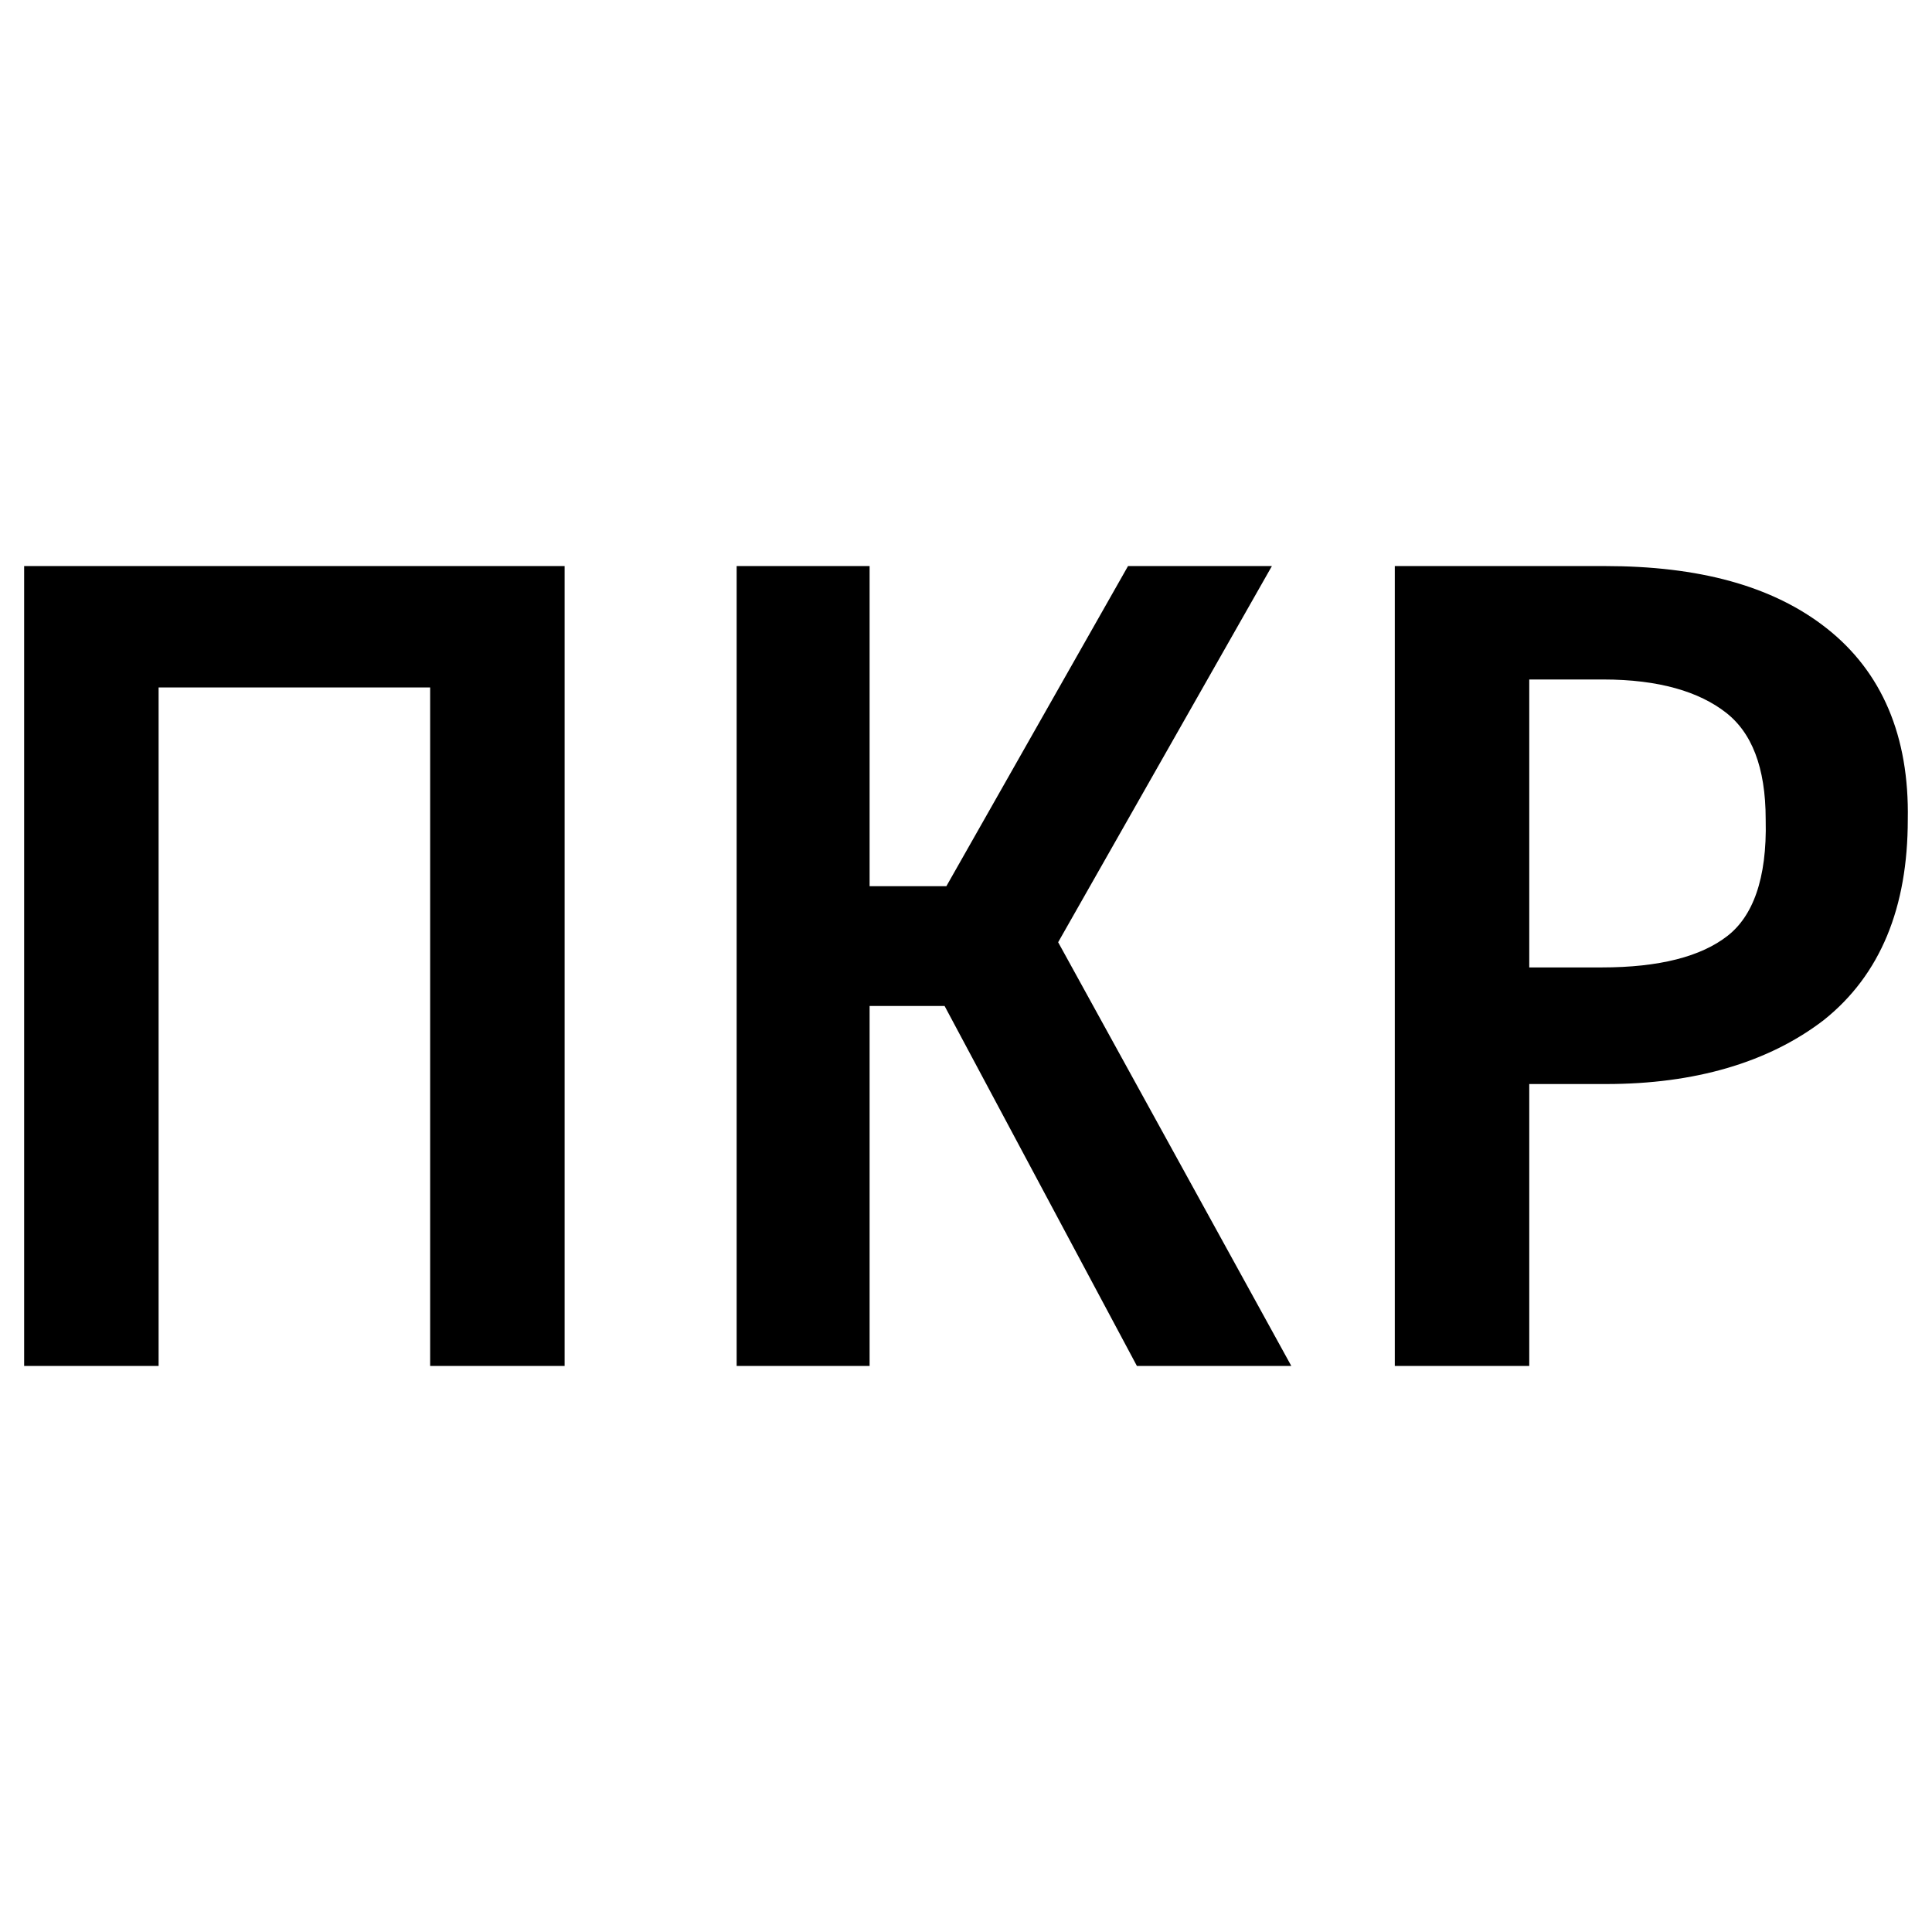
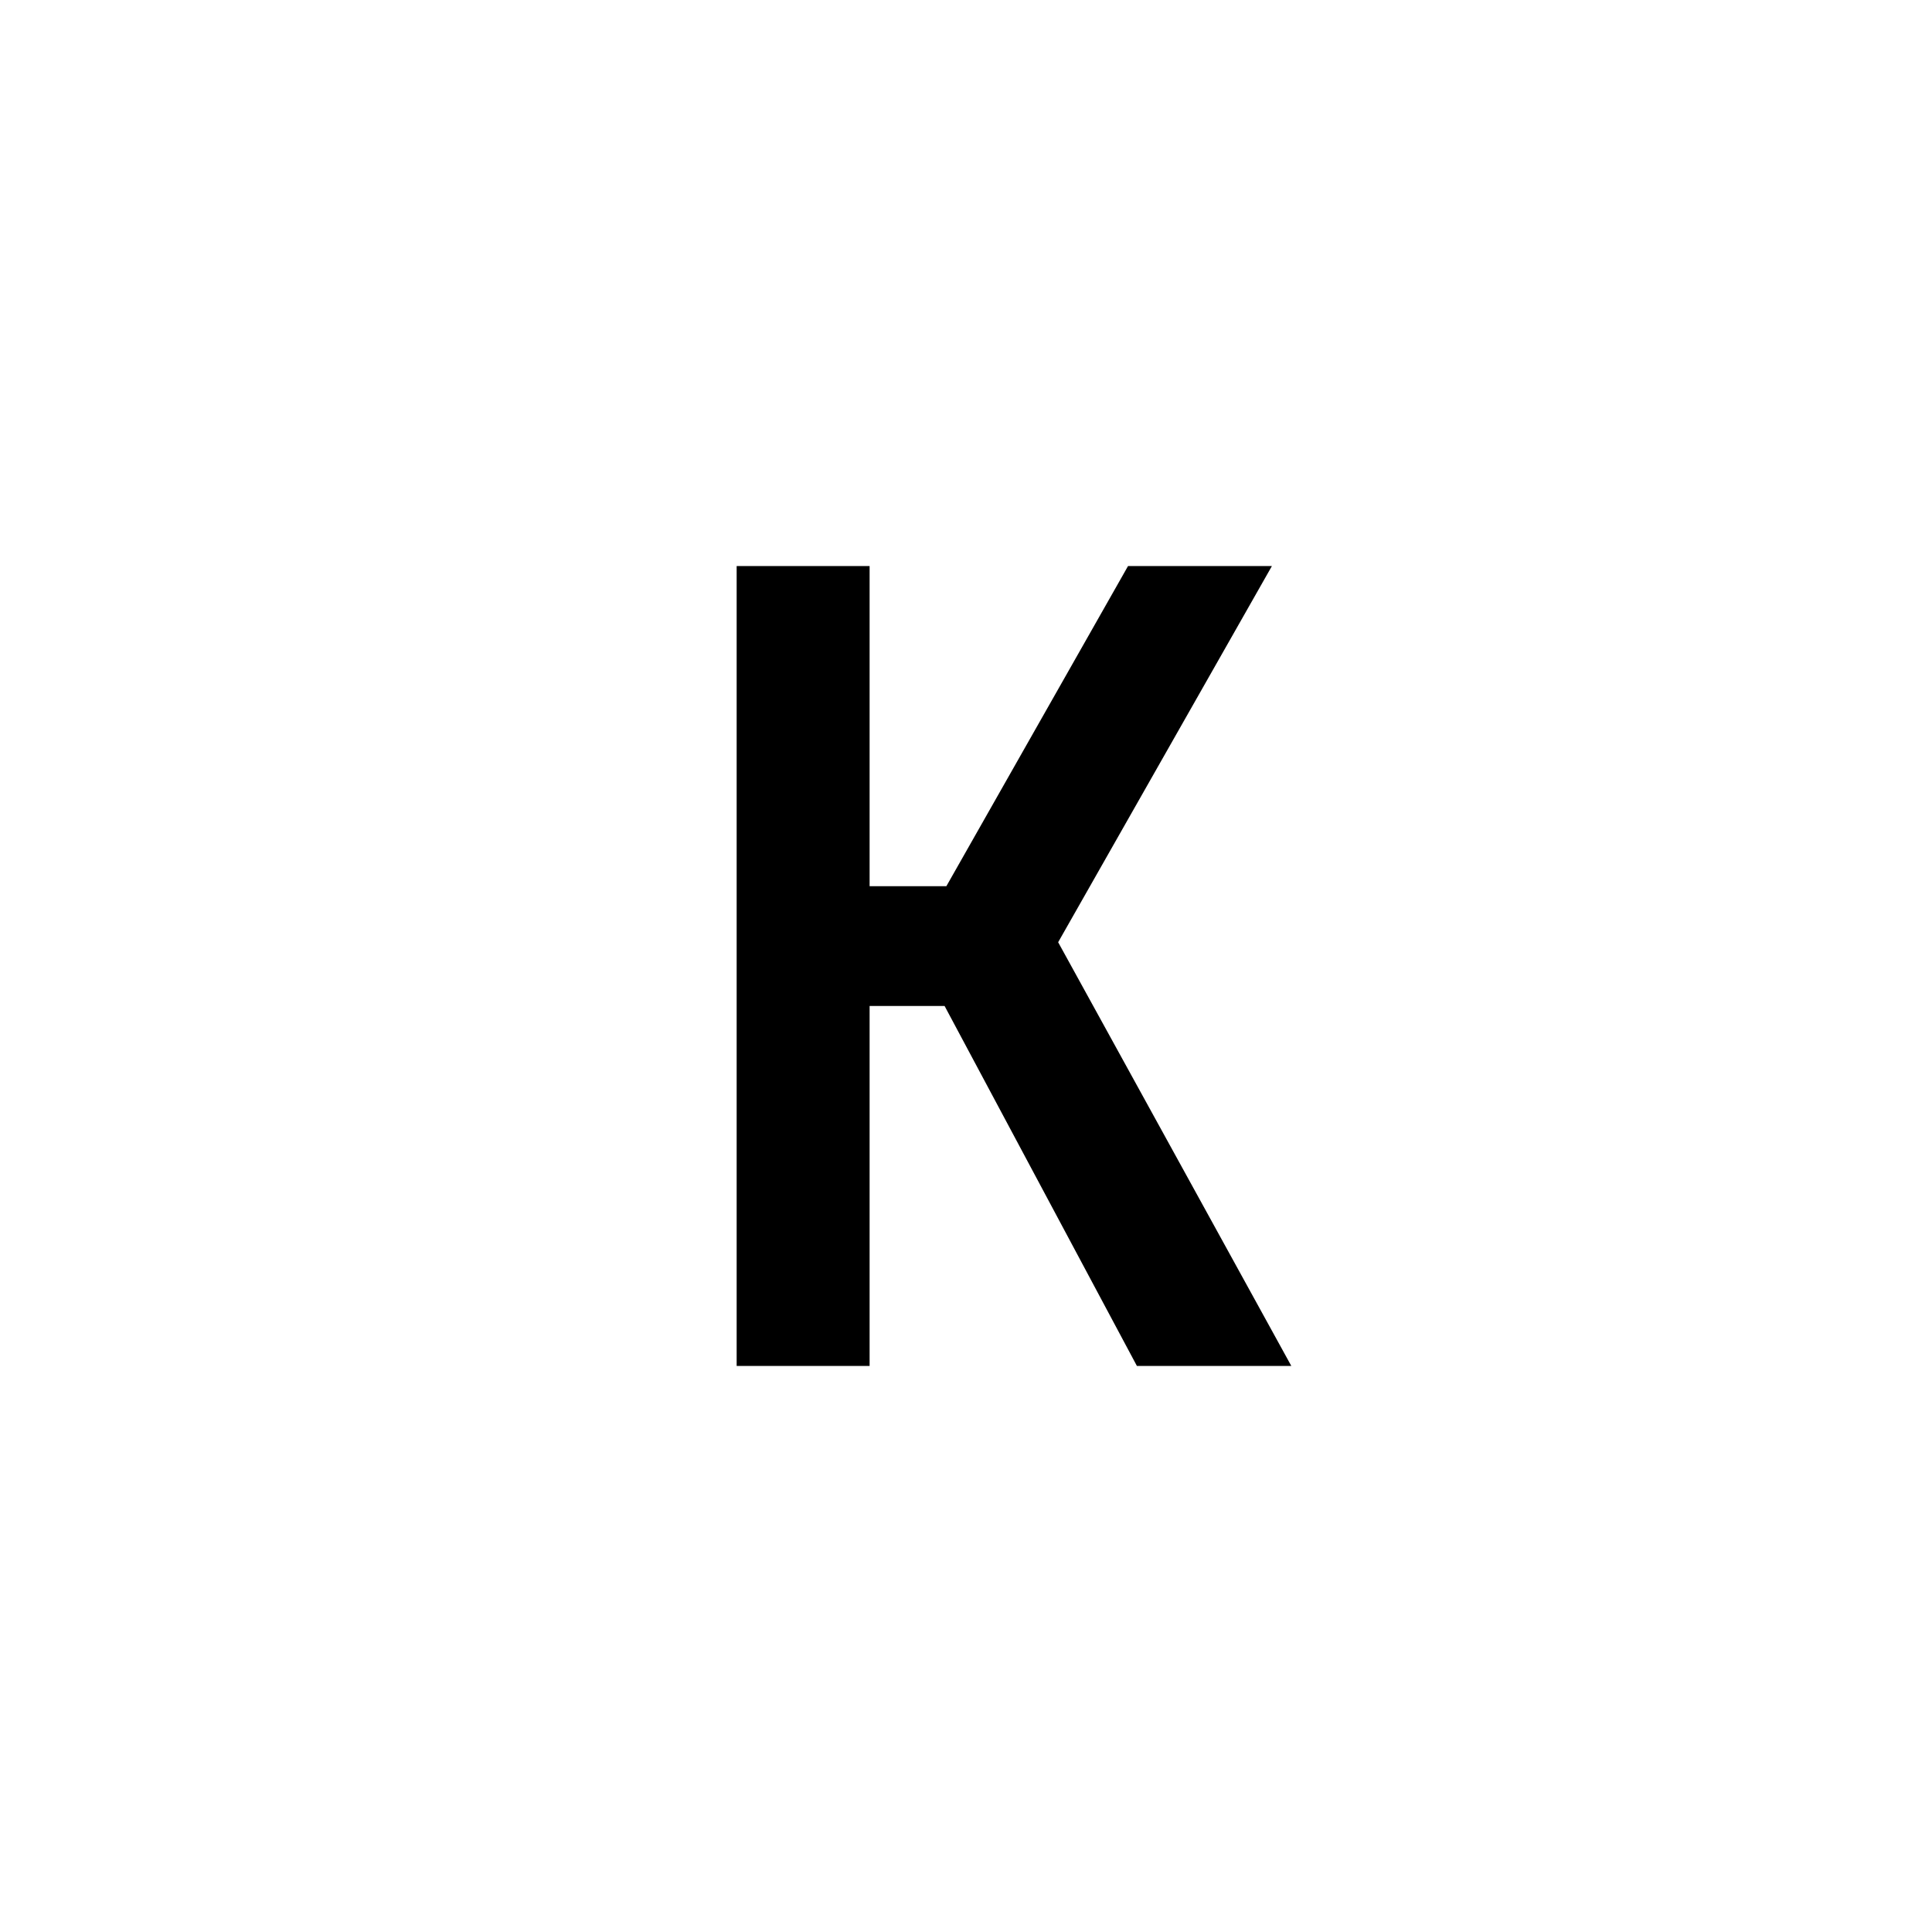
<svg xmlns="http://www.w3.org/2000/svg" width="96" height="96" viewBox="0 0 96 96" fill="none">
-   <path d="M1.6 67.073V67.473H2H7.081H7.481V67.073V33.759H21.774V67.073V67.473H22.174H27.256H27.655V67.073V28.927V28.527H27.256H2H1.6V28.927V67.073Z" fill="black" stroke="black" stroke-width="0.8" />
  <path d="M62.173 29.125L62.513 28.527H61.826H56.517H56.284L56.169 28.73L47.258 44.434H42.81V28.927V28.527H42.41H37.404H37.004V28.927V67.073V67.473H37.404H42.41H42.81V67.073V49.587H47.176L56.619 67.261L56.732 67.473H56.972H62.812H63.488L63.162 66.88L52.121 46.816L62.173 29.125Z" fill="black" stroke="black" stroke-width="0.8" />
-   <path d="M70.106 28.527H69.707V28.927V67.073V67.473H70.106H75.188H75.588V67.073V53.465H79.814C84.124 53.465 87.706 52.421 90.372 50.375L90.372 50.375L90.378 50.37C93.075 48.218 94.396 45.003 94.397 40.723C94.474 36.668 93.147 33.611 90.529 31.542C87.929 29.487 84.339 28.527 79.739 28.527H70.106ZM79.587 48.471H75.588V33.363H79.663C82.492 33.363 84.592 33.986 86.014 35.099C87.397 36.181 88.136 38.016 88.136 40.719H88.136L88.136 40.729C88.211 43.76 87.462 45.741 86.09 46.815C84.676 47.921 82.508 48.471 79.587 48.471Z" fill="black" stroke="black" stroke-width="0.8" />
</svg>